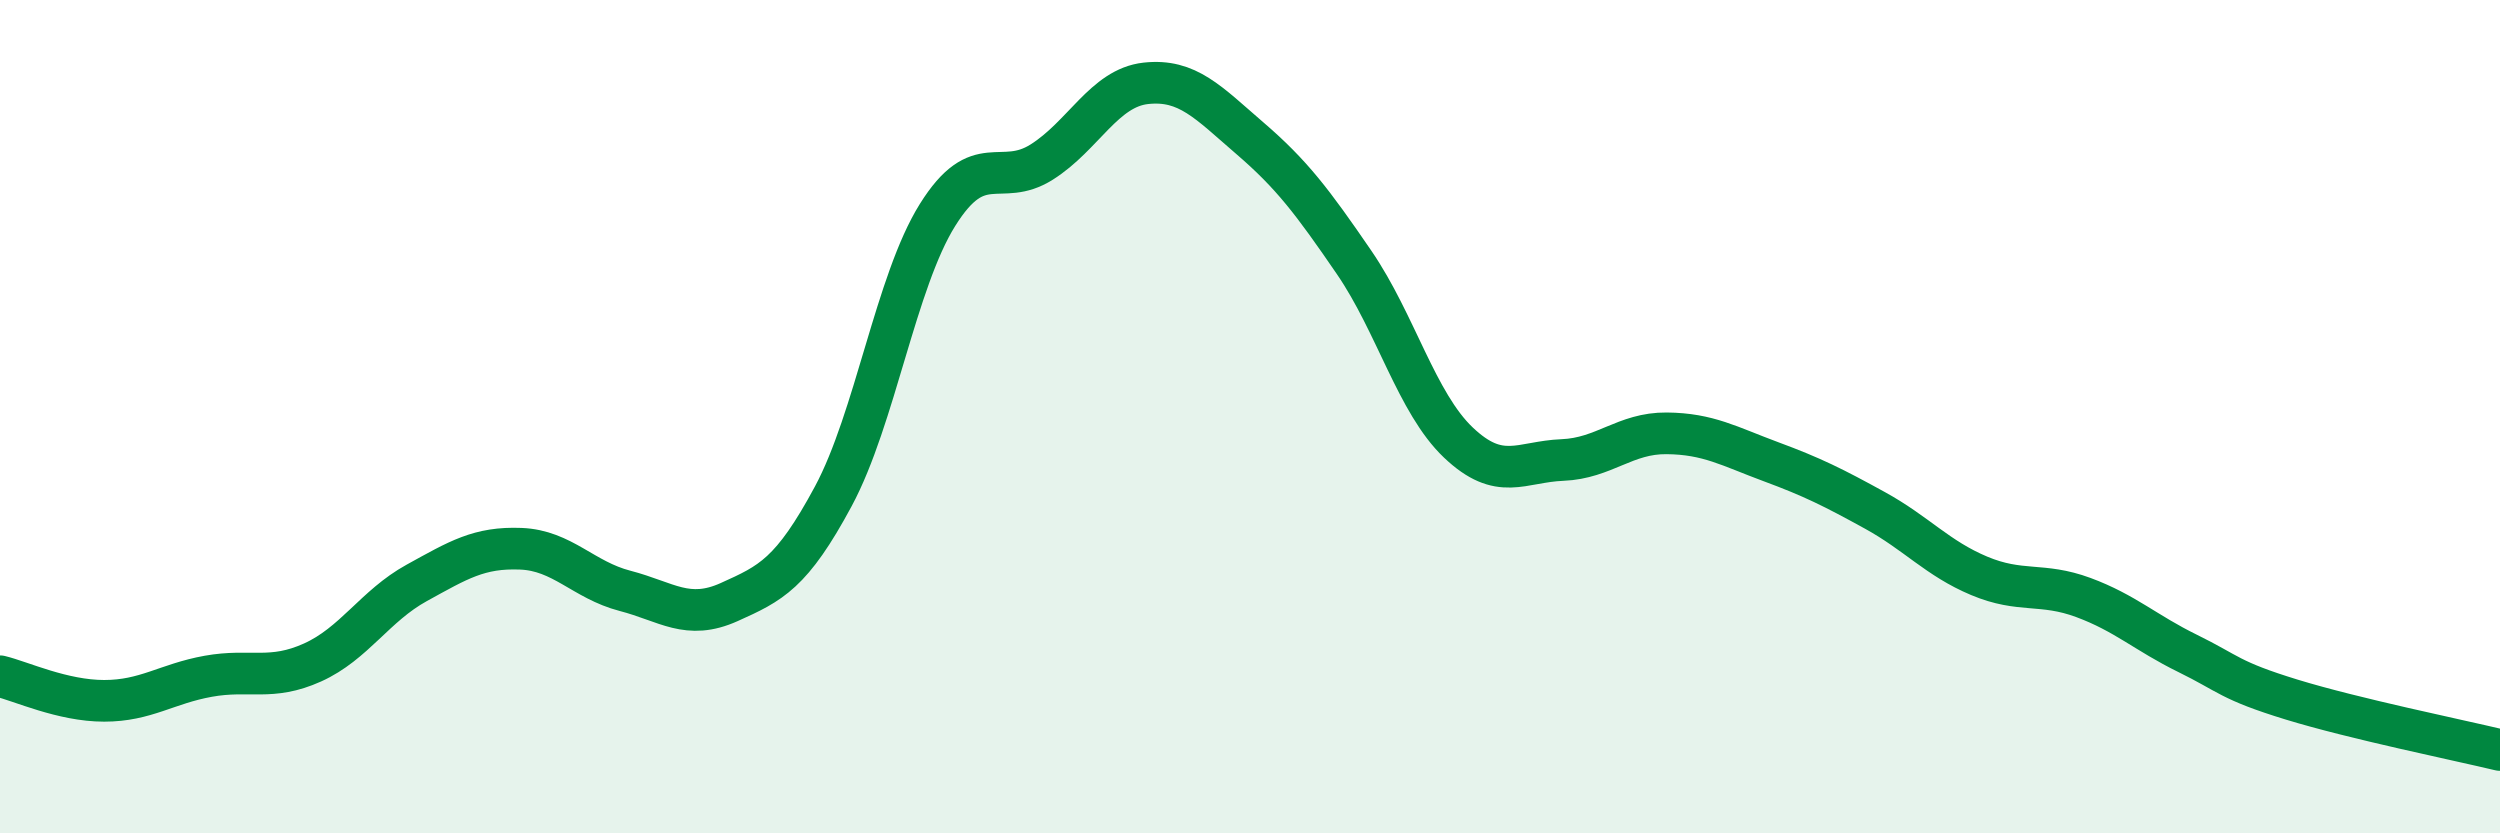
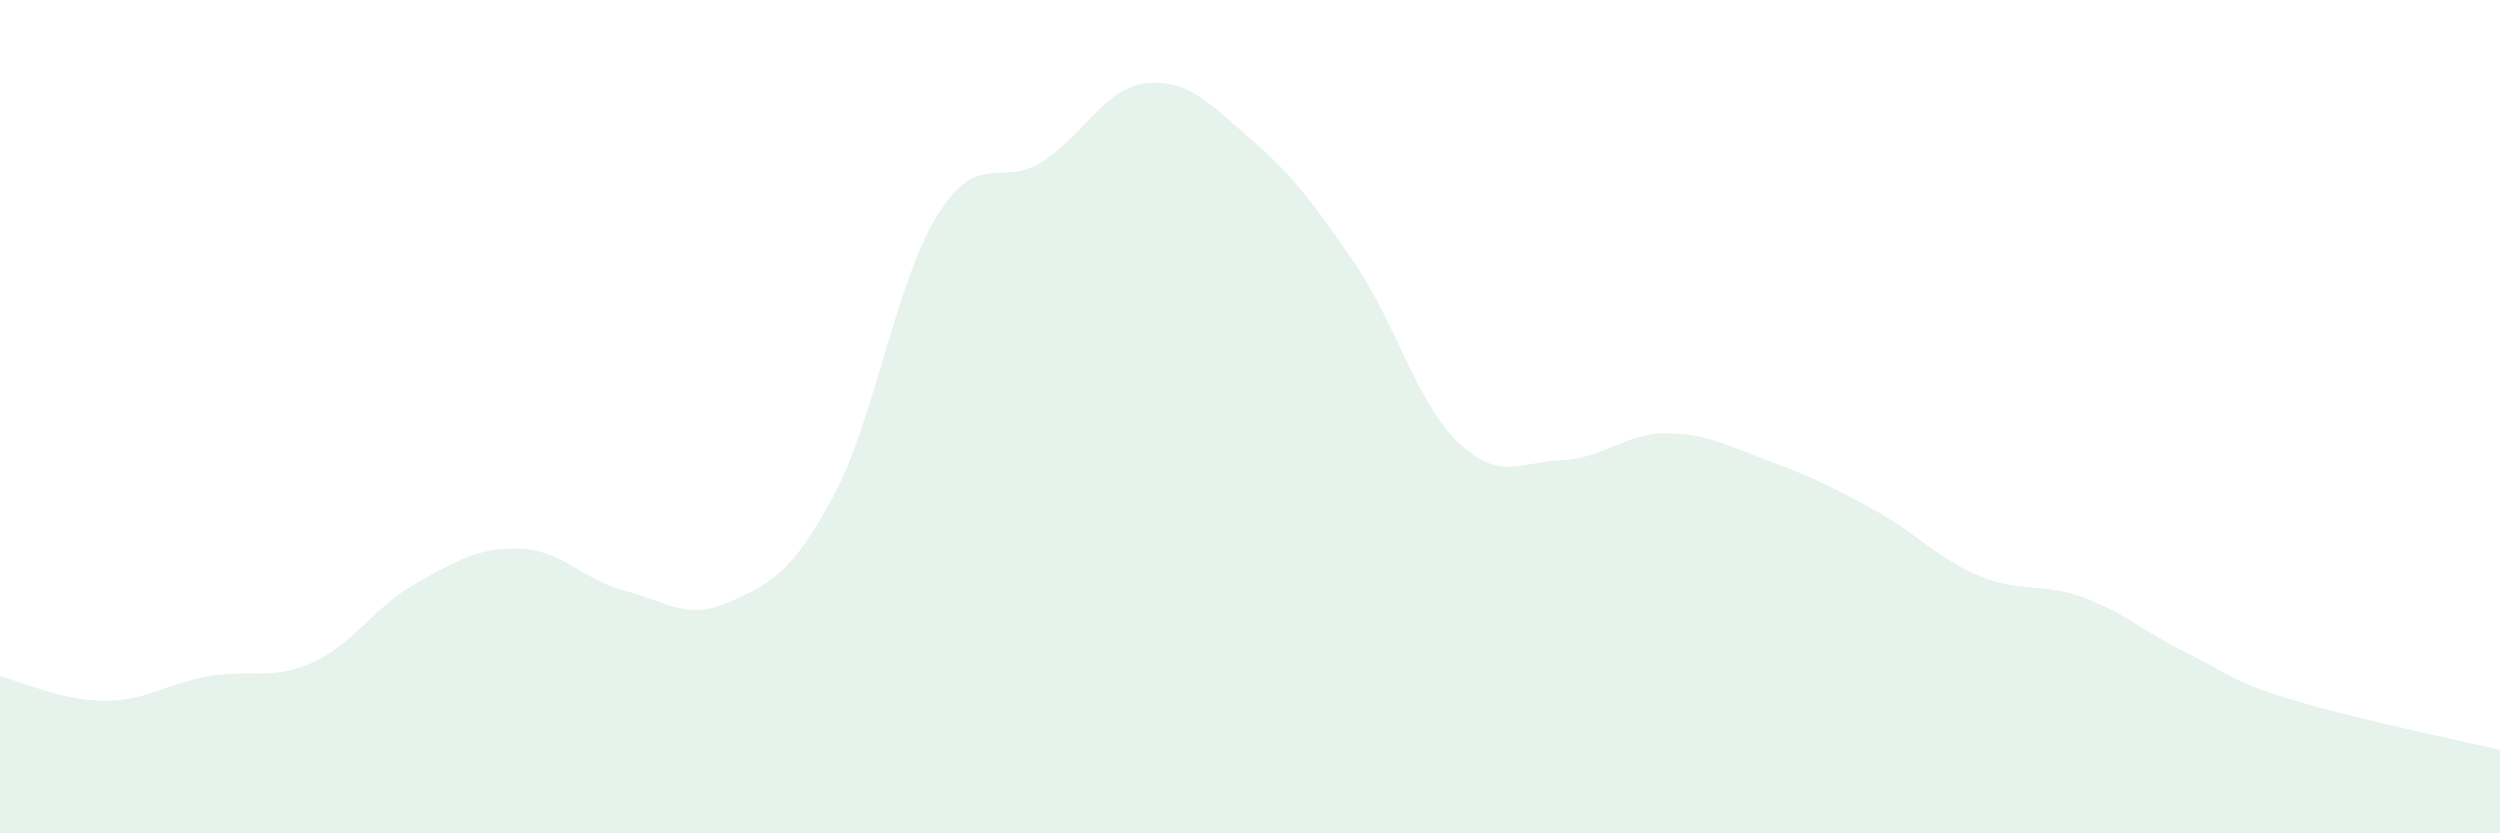
<svg xmlns="http://www.w3.org/2000/svg" width="60" height="20" viewBox="0 0 60 20">
  <path d="M 0,16.23 C 0.5,16.35 1.5,16.82 2.5,16.82 C 3.5,16.82 4,16.41 5,16.23 C 6,16.05 6.5,16.35 7.5,15.9 C 8.5,15.45 9,14.54 10,13.99 C 11,13.44 11.5,13.13 12.5,13.17 C 13.5,13.21 14,13.92 15,14.18 C 16,14.44 16.5,14.9 17.5,14.45 C 18.5,14 19,13.77 20,11.91 C 21,10.05 21.5,6.76 22.5,5.16 C 23.5,3.56 24,4.52 25,3.89 C 26,3.26 26.5,2.11 27.5,2 C 28.5,1.89 29,2.46 30,3.32 C 31,4.18 31.5,4.84 32.5,6.3 C 33.5,7.76 34,9.67 35,10.62 C 36,11.57 36.5,11.08 37.5,11.04 C 38.5,11 39,10.39 40,10.4 C 41,10.41 41.5,10.71 42.5,11.08 C 43.5,11.45 44,11.7 45,12.25 C 46,12.8 46.5,13.4 47.5,13.82 C 48.5,14.24 49,13.97 50,14.34 C 51,14.71 51.5,15.19 52.5,15.68 C 53.5,16.17 53.5,16.33 55,16.79 C 56.5,17.25 59,17.76 60,18L60 20L0 20Z" fill="#008740" opacity="0.1" stroke-linecap="round" stroke-linejoin="round" />
-   <path d="M 0,16.23 C 0.5,16.35 1.5,16.82 2.5,16.82 C 3.5,16.82 4,16.41 5,16.23 C 6,16.05 6.5,16.35 7.5,15.9 C 8.5,15.45 9,14.54 10,13.99 C 11,13.44 11.5,13.13 12.5,13.17 C 13.5,13.21 14,13.92 15,14.18 C 16,14.44 16.5,14.9 17.5,14.45 C 18.5,14 19,13.77 20,11.91 C 21,10.05 21.5,6.76 22.5,5.16 C 23.5,3.56 24,4.52 25,3.89 C 26,3.26 26.5,2.11 27.5,2 C 28.5,1.89 29,2.46 30,3.32 C 31,4.18 31.5,4.84 32.5,6.3 C 33.5,7.76 34,9.67 35,10.62 C 36,11.57 36.5,11.08 37.5,11.04 C 38.5,11 39,10.39 40,10.4 C 41,10.41 41.5,10.71 42.5,11.08 C 43.5,11.45 44,11.7 45,12.25 C 46,12.8 46.5,13.4 47.5,13.82 C 48.5,14.24 49,13.97 50,14.34 C 51,14.71 51.5,15.19 52.5,15.68 C 53.5,16.17 53.5,16.33 55,16.79 C 56.5,17.25 59,17.76 60,18" stroke="#008740" stroke-width="1" fill="none" stroke-linecap="round" stroke-linejoin="round" />
</svg>